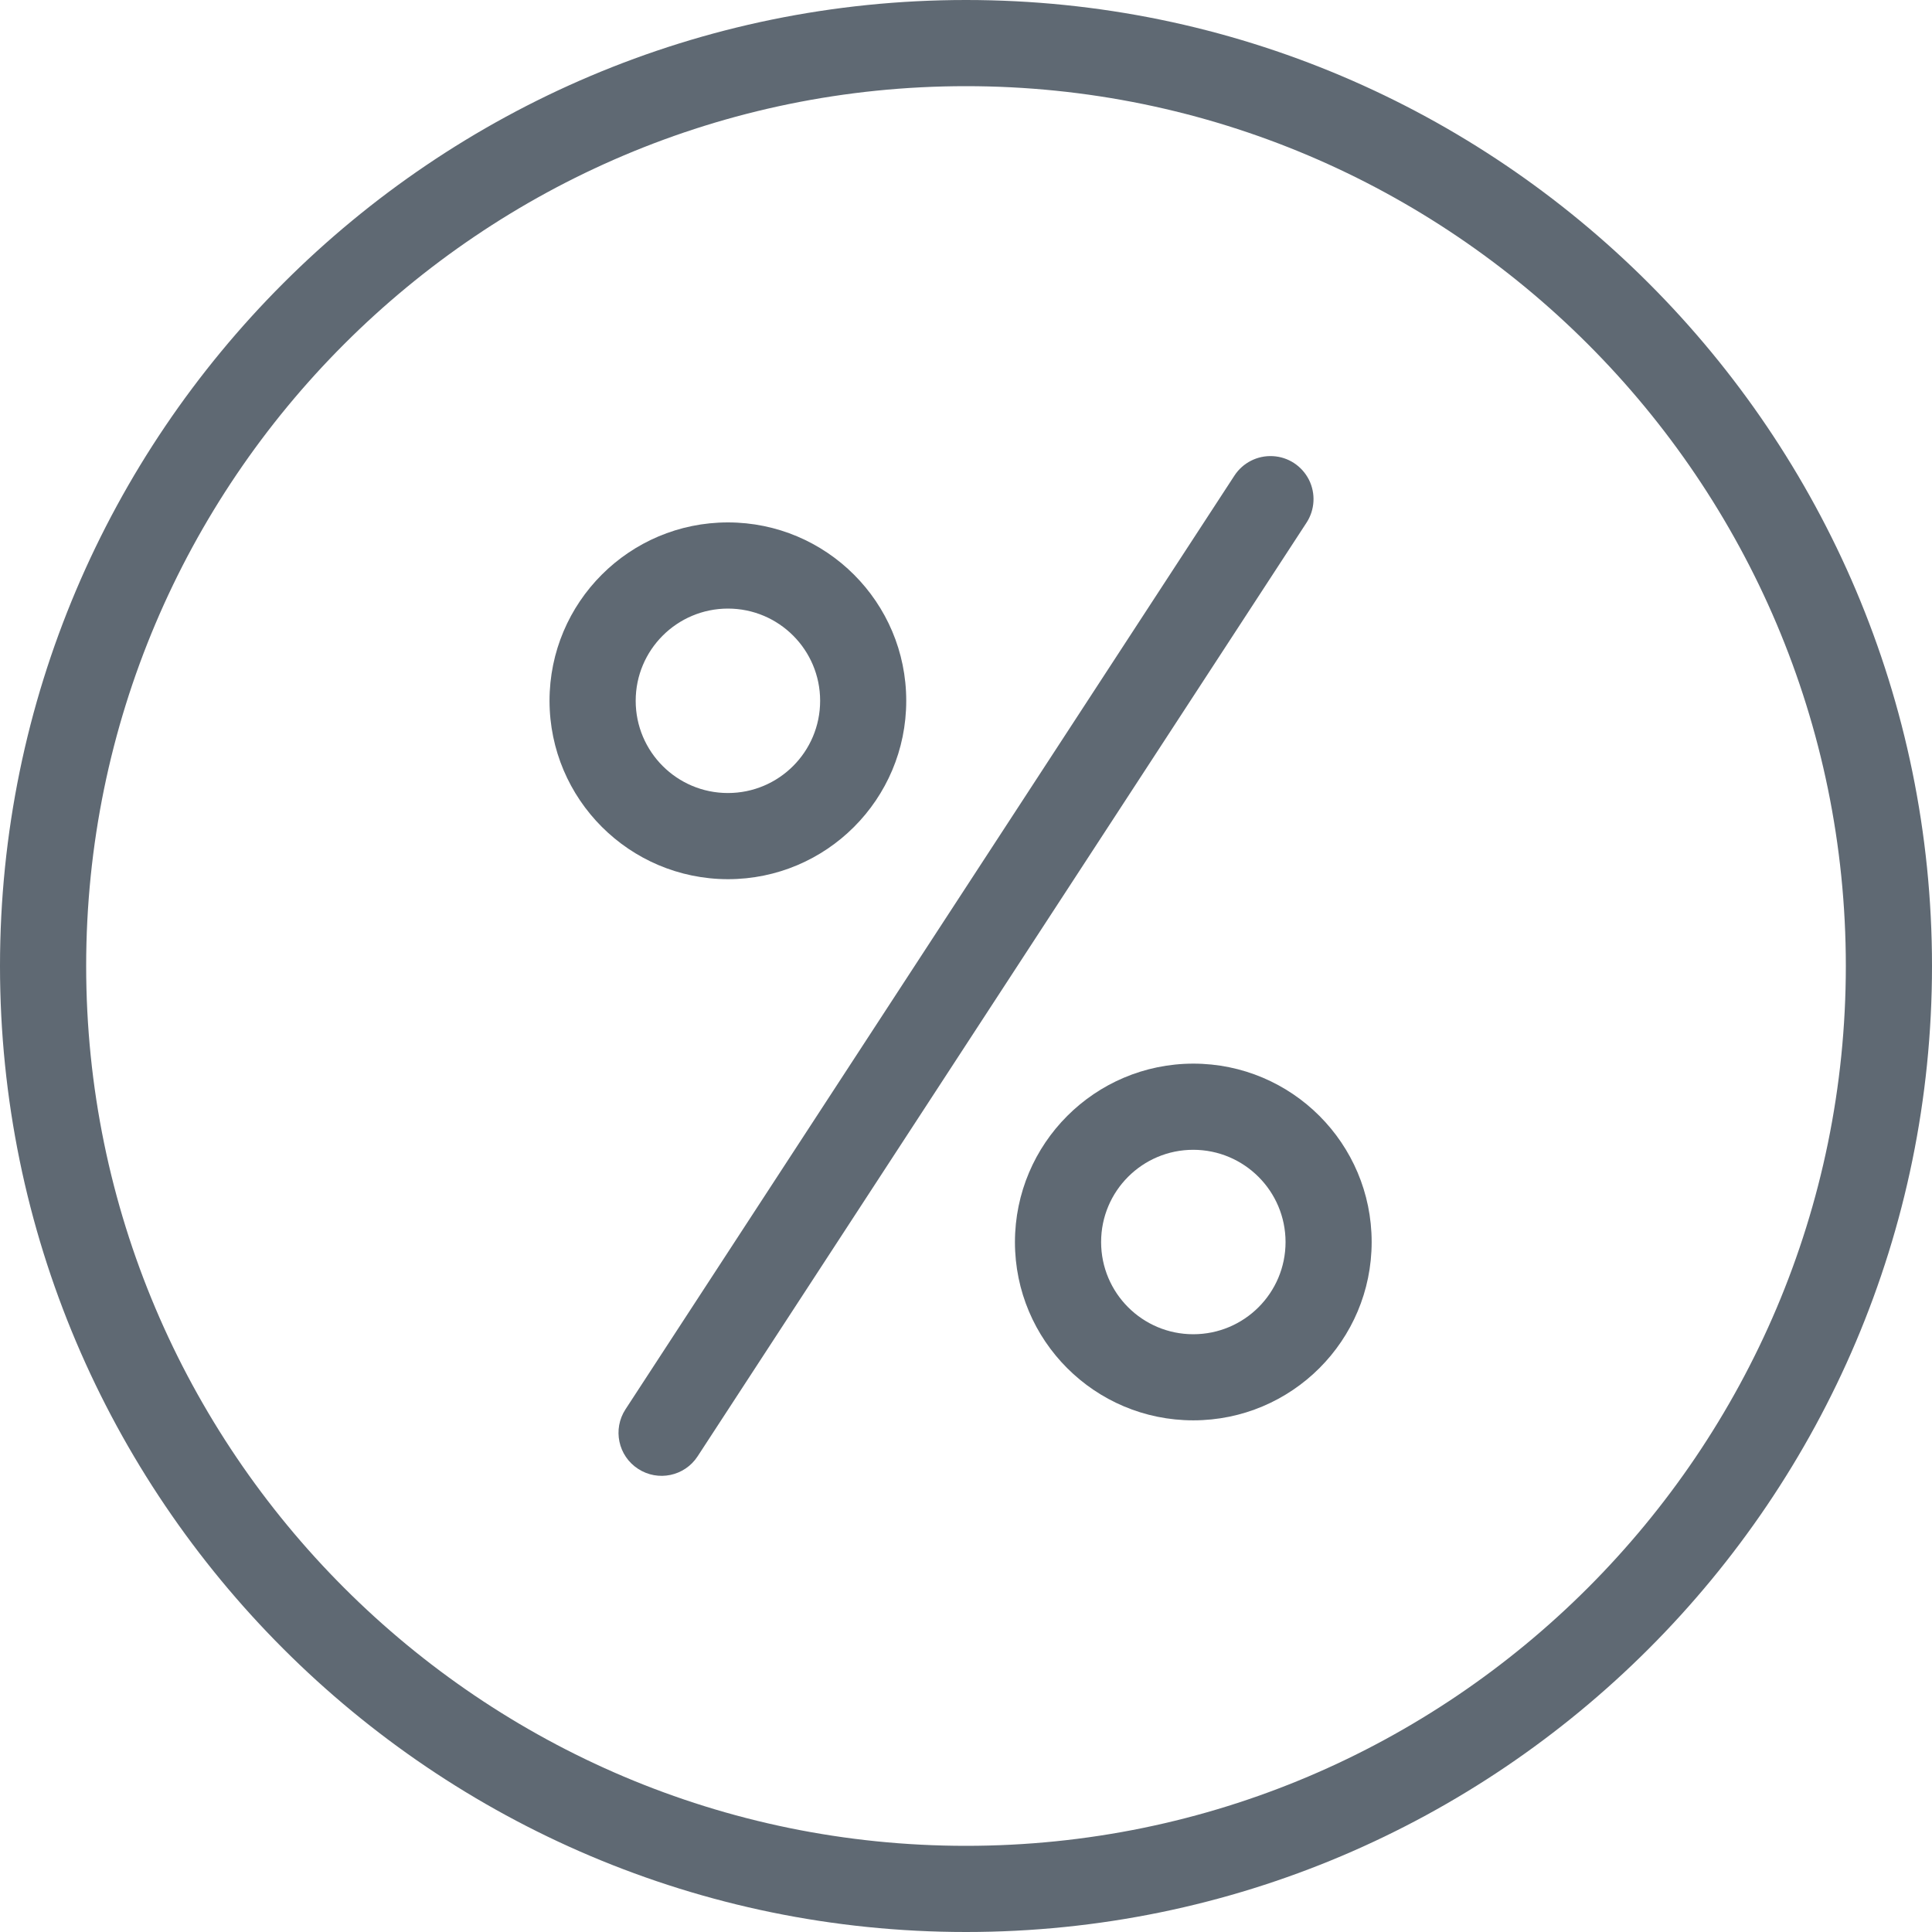
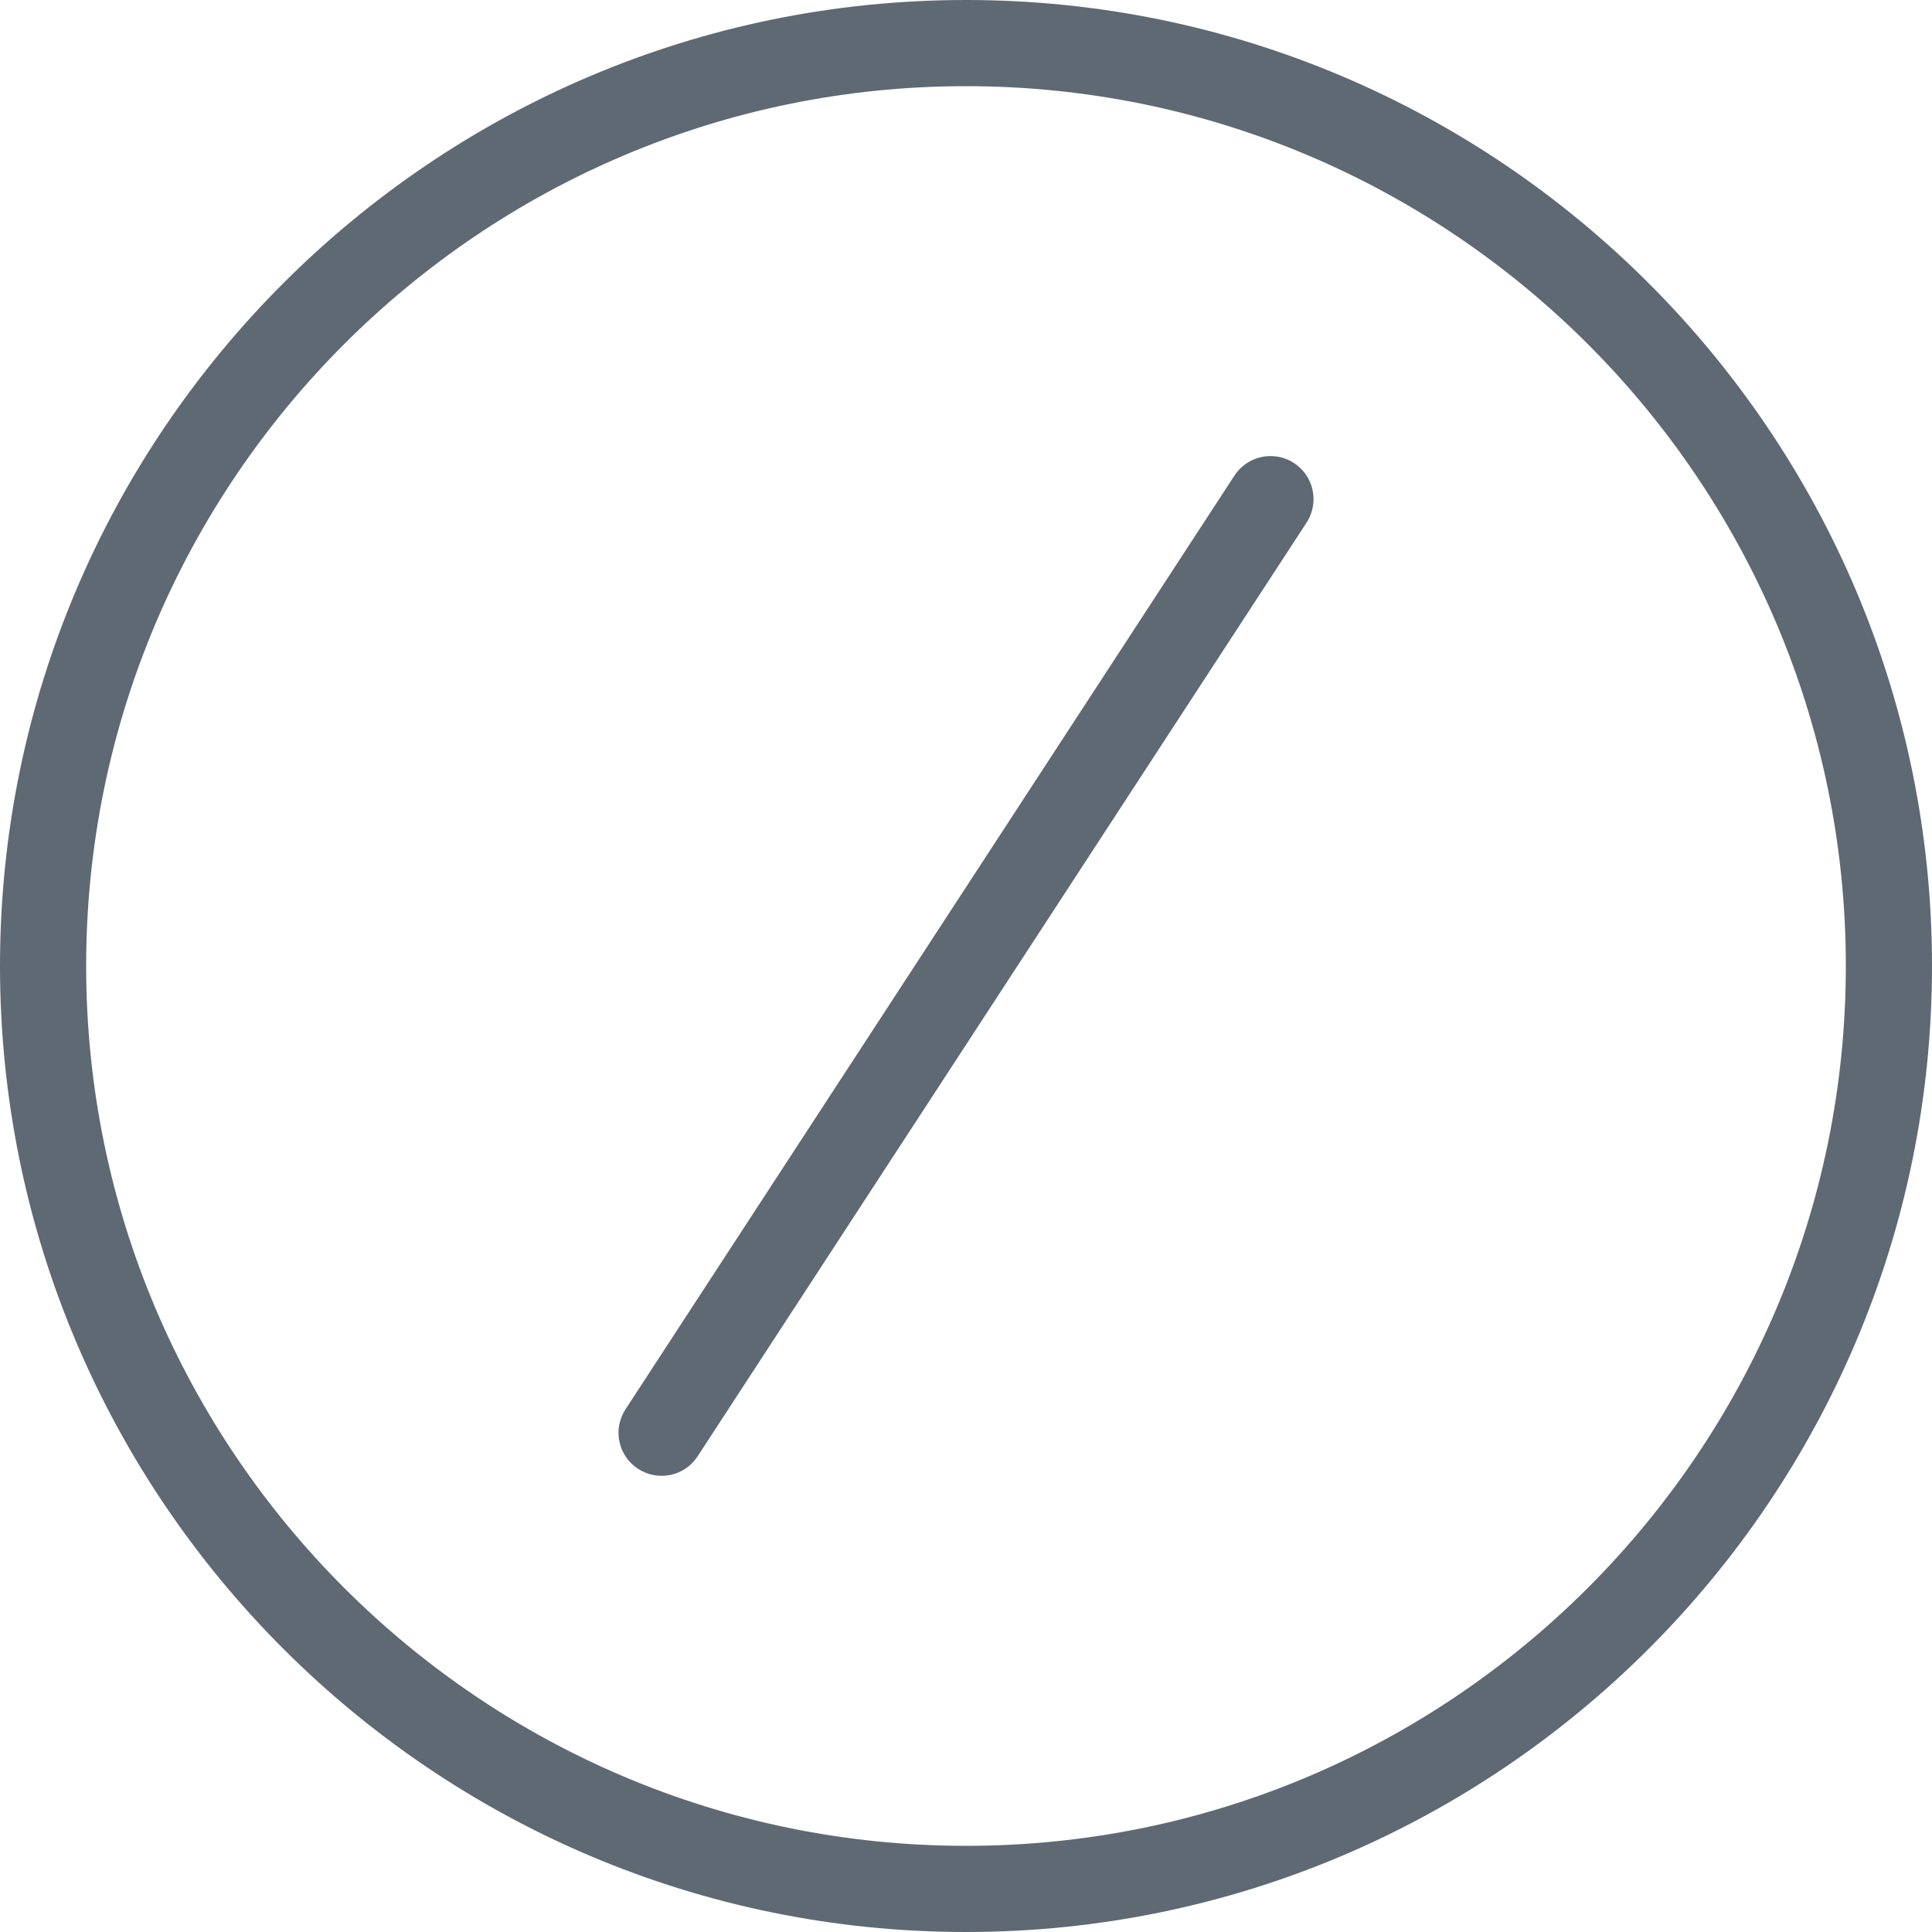
<svg xmlns="http://www.w3.org/2000/svg" width="30" height="30" viewBox="0 0 30 30" fill="none">
  <path d="M15 30C23.271 30 30 23.271 30 15C30 6.729 23.271 0 15 0C6.729 0 0 6.729 0 15C0 23.271 6.729 30 15 30ZM15 1.338C22.534 1.338 28.662 7.466 28.662 15C28.662 22.534 22.534 28.662 15 28.662C7.466 28.662 1.338 22.534 1.338 15C1.338 7.466 7.466 1.338 15 1.338Z" fill="#5F6973" />
-   <path d="M11.303 13.652C12.832 13.652 14.072 12.412 14.072 10.882C14.073 9.353 12.832 8.112 11.303 8.112C9.773 8.112 8.533 9.353 8.533 10.882C8.535 12.411 9.774 13.65 11.303 13.652ZM11.303 9.45C12.094 9.45 12.735 10.091 12.735 10.882C12.735 11.673 12.094 12.314 11.303 12.314C10.512 12.314 9.871 11.673 9.871 10.882C9.871 10.092 10.512 9.451 11.303 9.45Z" fill="#5F6973" />
-   <path d="M15.76 19.286C15.76 20.816 17 22.055 18.529 22.055C20.059 22.055 21.299 20.816 21.299 19.286C21.299 17.756 20.059 16.516 18.529 16.516C17 16.518 15.762 17.757 15.76 19.286ZM19.962 19.286C19.962 20.077 19.321 20.718 18.529 20.718C17.739 20.718 17.098 20.077 17.098 19.286C17.098 18.495 17.739 17.854 18.529 17.854C19.32 17.855 19.961 18.495 19.962 19.286Z" fill="#5F6973" />
  <path d="M9.908 22.808C10.217 23.01 10.632 22.923 10.833 22.613L20.287 8.117C20.418 7.917 20.432 7.662 20.325 7.449C20.216 7.235 20.003 7.095 19.764 7.083C19.525 7.07 19.297 7.186 19.167 7.387L9.713 21.883C9.511 22.192 9.598 22.607 9.908 22.808Z" fill="#5F6973" />
</svg>